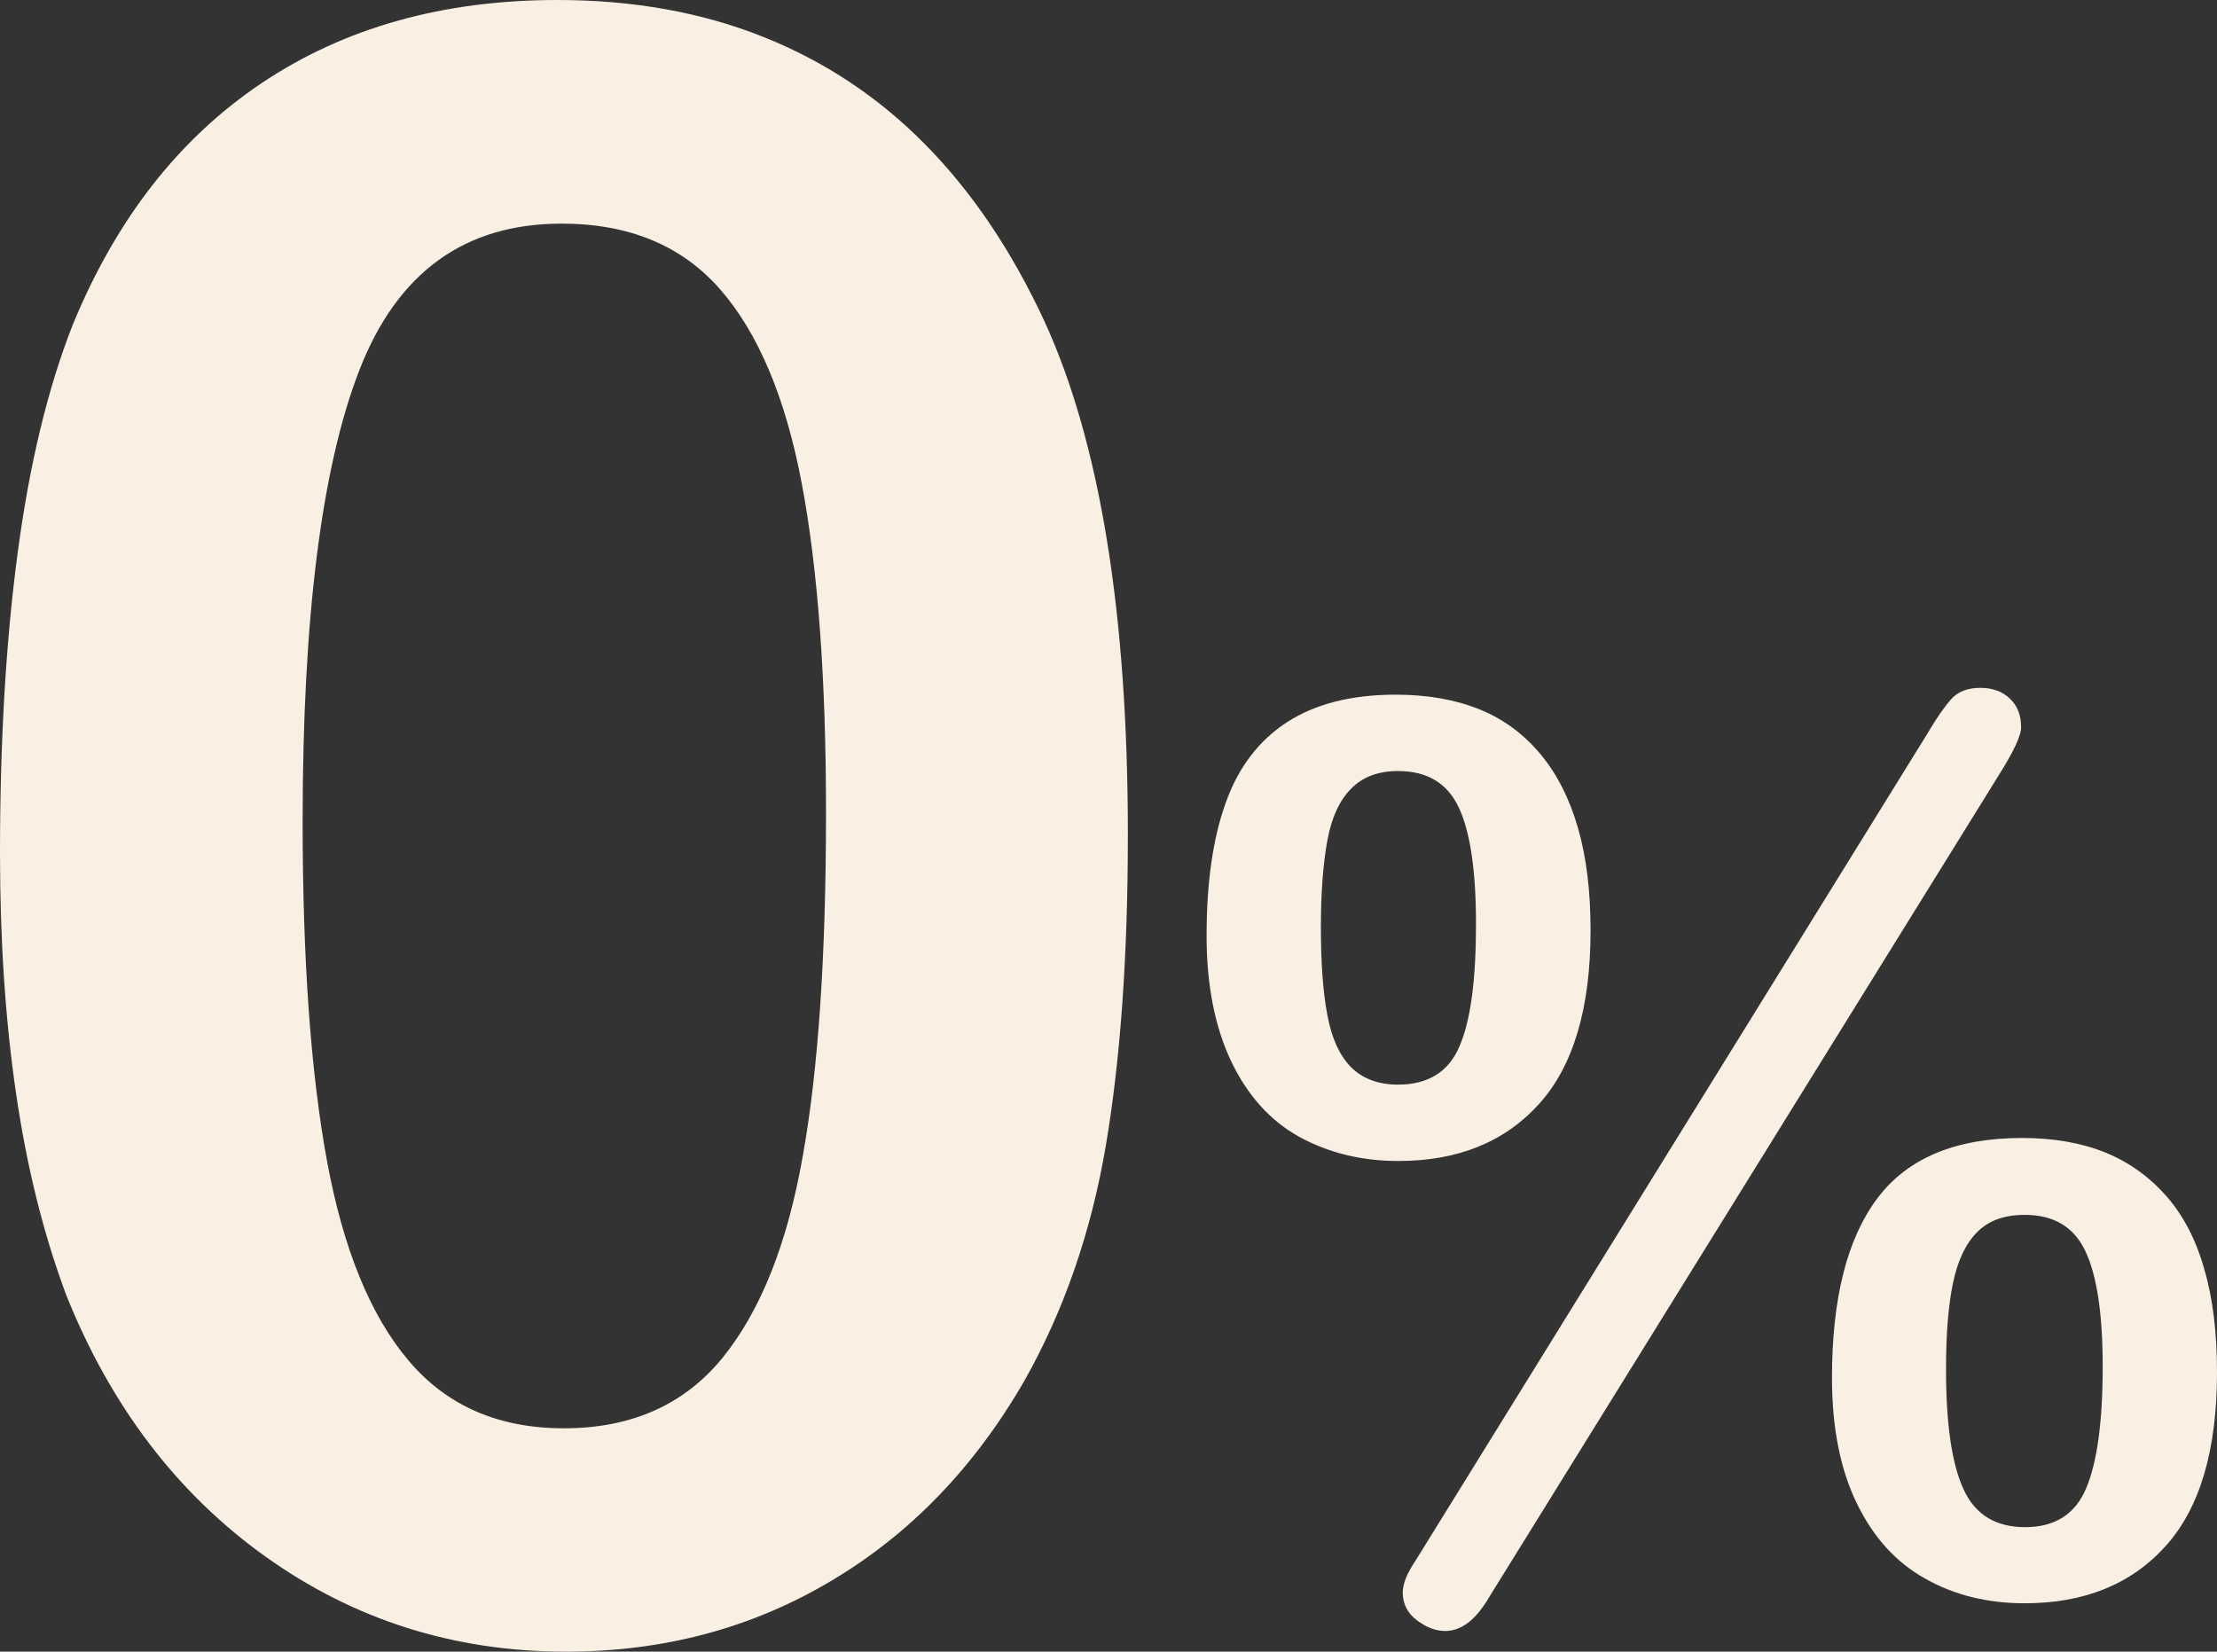
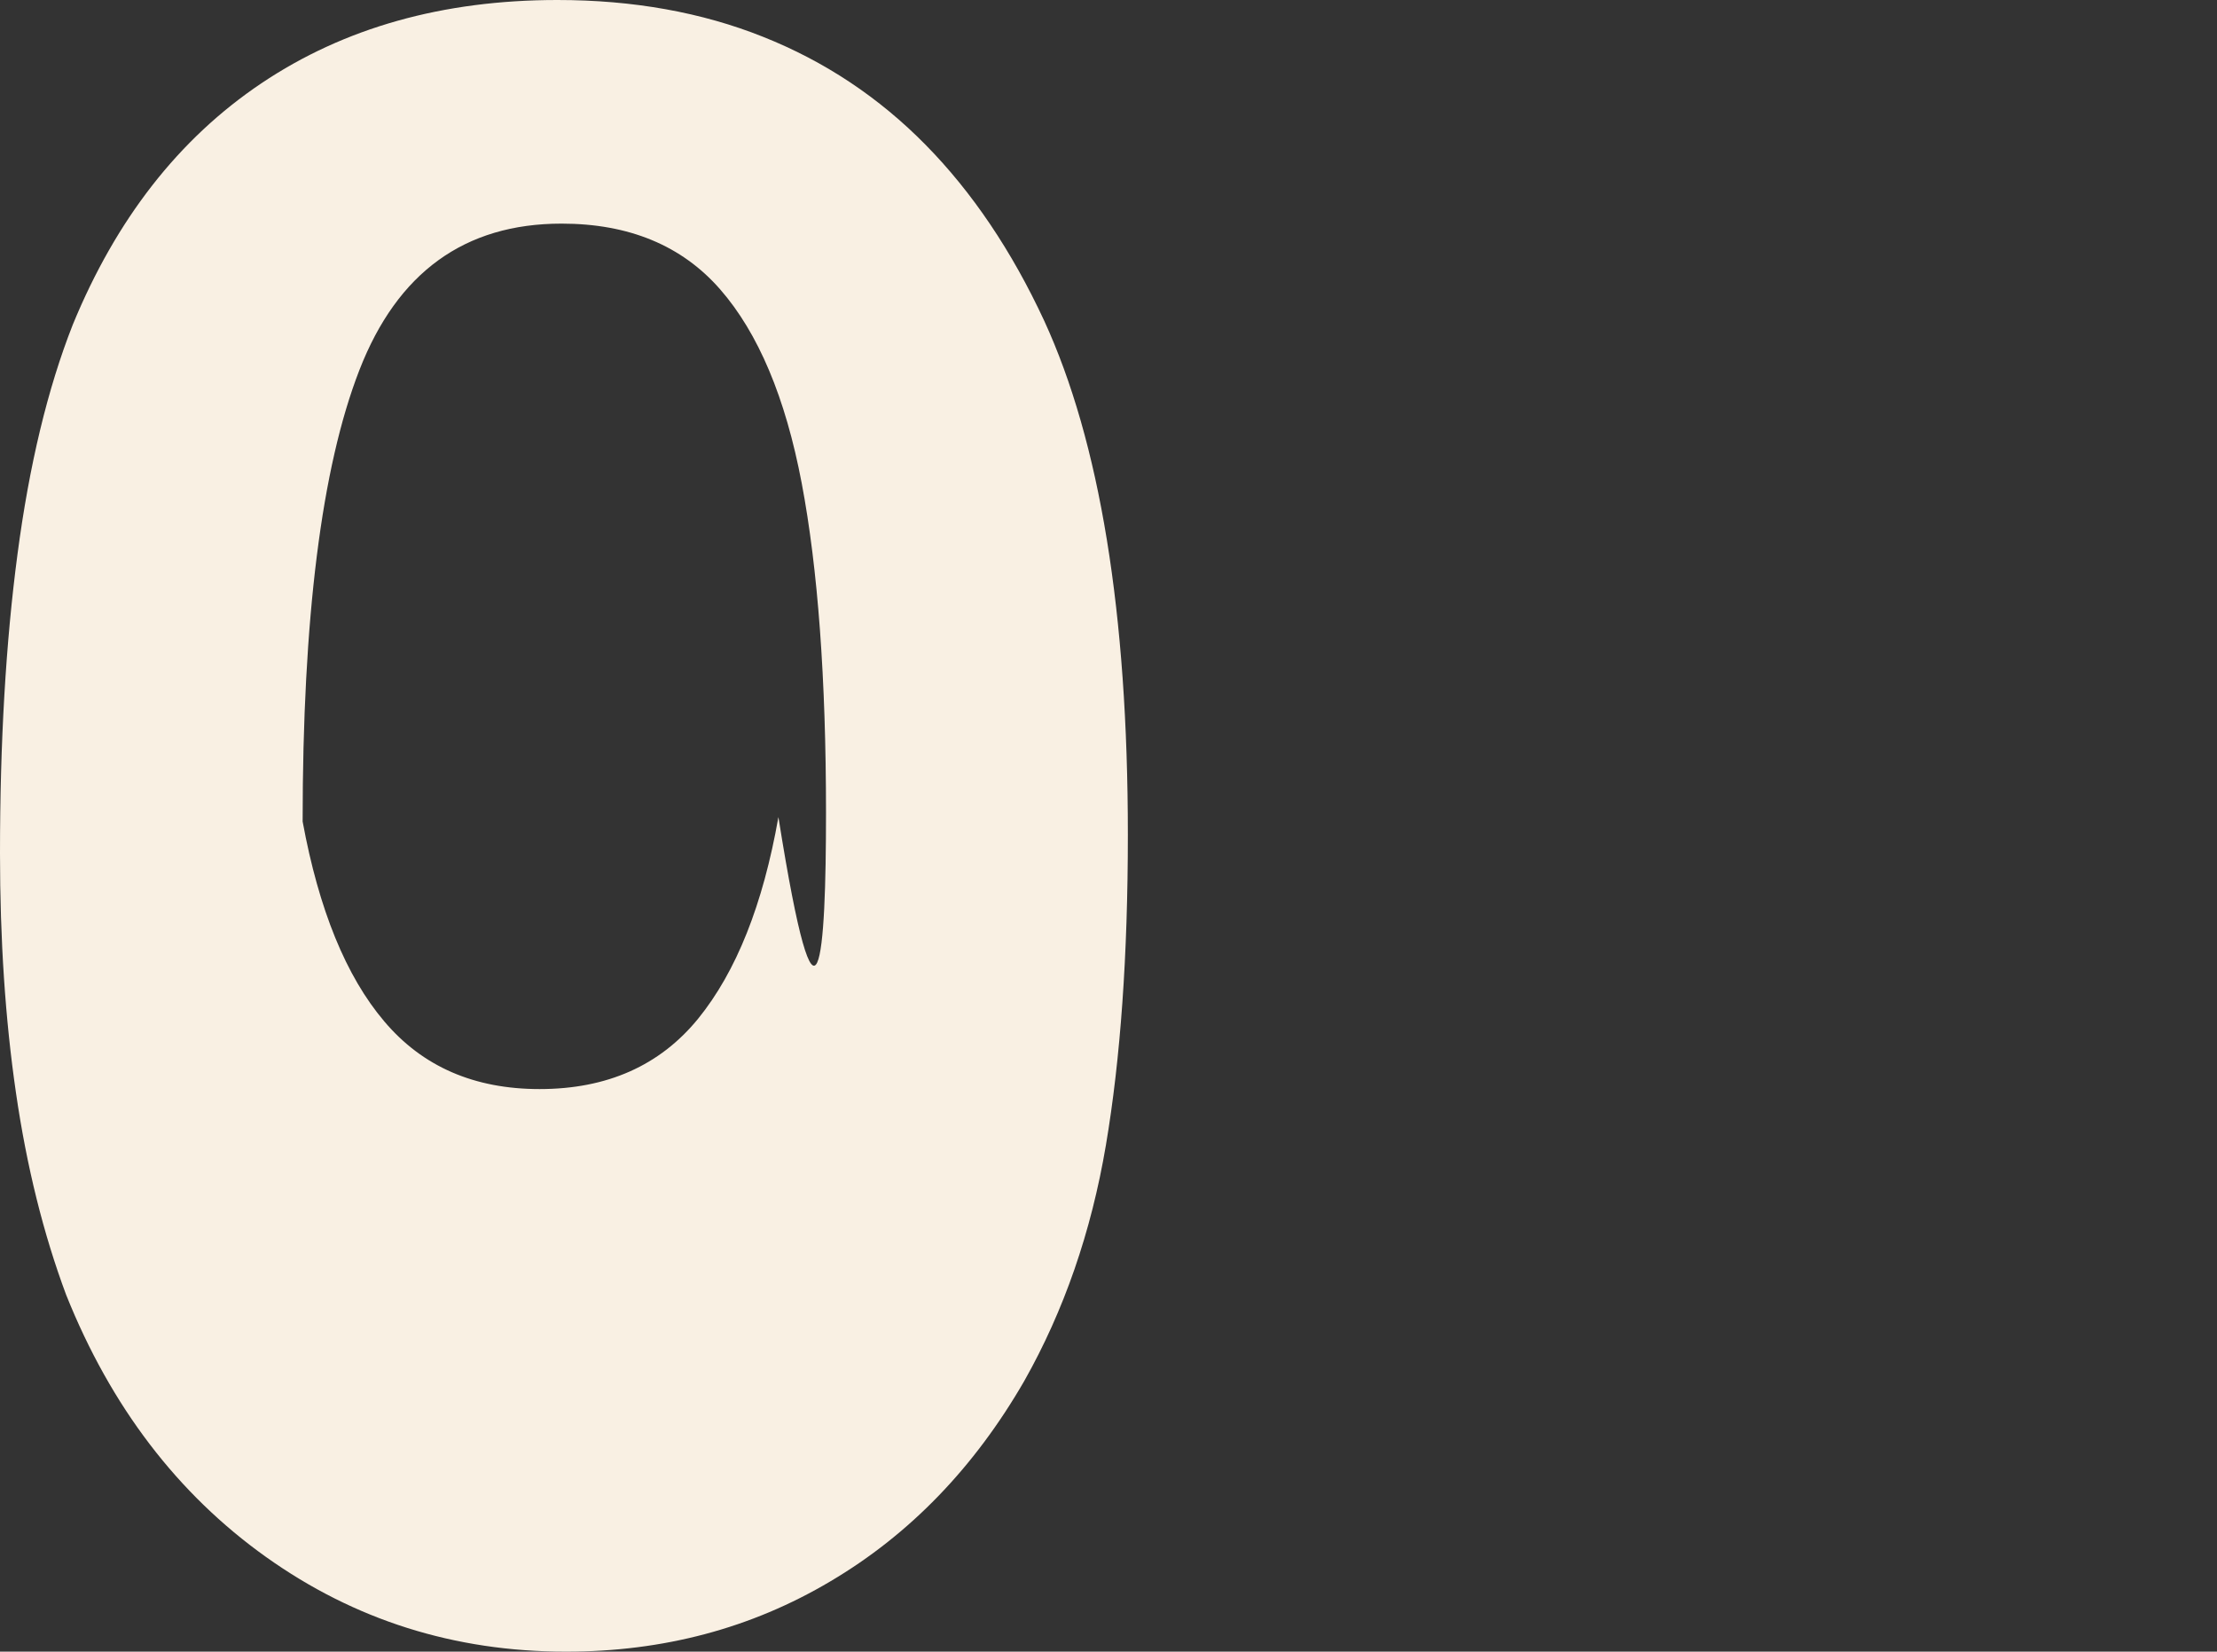
<svg xmlns="http://www.w3.org/2000/svg" fill="#f9f0e3" height="631.5" preserveAspectRatio="xMidYMid meet" version="1" viewBox="0.0 0.0 847.6 631.5" width="847.6" zoomAndPan="magnify">
  <rect x="0.0" y="0.0" width="847.6" height="631.5" fill="#333333" stroke="none" />
  <g id="change1_1">
-     <path d="M431.2,319.2c0,46-2.8,85.6-8.4,118.7c-5.6,33.1-16,63.2-31.2,90.1c-19.1,33.1-43.8,58.7-74.1,76.6 c-30.3,18-64,26.9-101.1,26.9c-42.7,0-80.9-12.1-114.7-36.2c-33.8-24.1-59.3-57.5-76.4-100.2c-8.7-23.3-15.1-49.1-19.2-77.3 C2,389.7,0,359.2,0,326.3c0-42.4,2.2-80.6,6.7-114.5c4.5-34,11.5-63.2,21.1-87.6C44.4,83.8,68.4,53,100,31.8 C131.6,10.6,169.3,0,213.1,0c28.9,0,55.2,4.7,78.7,14.1c23.6,9.4,44.3,23.2,62.1,41.3c17.8,18.1,32.9,40.5,45.3,67.2 C420.5,168.9,431.2,234.4,431.2,319.2z M315.8,310.8c0-51.4-3.1-93.4-9.3-126.1c-6.2-32.7-16.6-57.4-31.2-74.1 c-14.6-16.7-34.8-25.1-60.6-25.1c-37.1,0-62.8,18.7-77.3,56c-14.5,37.3-21.7,94.9-21.7,172.6c0,52.8,3.1,96,9.3,129.7 c6.2,33.7,16.6,59.2,31.2,76.4c14.6,17.3,34.4,25.9,59.4,25.9c25.8,0,46-9,60.6-26.9c14.6-18,24.8-43.6,30.7-77.1 C312.9,408.7,315.8,364.9,315.8,310.8z" />
+     <path d="M431.2,319.2c0,46-2.8,85.6-8.4,118.7c-5.6,33.1-16,63.2-31.2,90.1c-19.1,33.1-43.8,58.7-74.1,76.6 c-30.3,18-64,26.9-101.1,26.9c-42.7,0-80.9-12.1-114.7-36.2c-33.8-24.1-59.3-57.5-76.4-100.2c-8.7-23.3-15.1-49.1-19.2-77.3 C2,389.7,0,359.2,0,326.3c0-42.4,2.2-80.6,6.7-114.5c4.5-34,11.5-63.2,21.1-87.6C44.4,83.8,68.4,53,100,31.8 C131.6,10.6,169.3,0,213.1,0c28.9,0,55.2,4.7,78.7,14.1c23.6,9.4,44.3,23.2,62.1,41.3c17.8,18.1,32.9,40.5,45.3,67.2 C420.5,168.9,431.2,234.4,431.2,319.2z M315.8,310.8c0-51.4-3.1-93.4-9.3-126.1c-6.2-32.7-16.6-57.4-31.2-74.1 c-14.6-16.7-34.8-25.1-60.6-25.1c-37.1,0-62.8,18.7-77.3,56c-14.5,37.3-21.7,94.9-21.7,172.6c6.2,33.7,16.6,59.2,31.2,76.4c14.6,17.3,34.4,25.9,59.4,25.9c25.8,0,46-9,60.6-26.9c14.6-18,24.8-43.6,30.7-77.1 C312.9,408.7,315.8,364.9,315.8,310.8z" />
  </g>
  <g id="change1_2">
-     <path d="M608.1,355.7c0,29.8-6.6,51.9-19.7,66.4c-13.1,14.5-31,21.8-53.8,21.8c-14,0-26.6-3.1-37.8-9.2 c-11.2-6.2-19.8-15.8-26.1-28.9c-6.2-13.1-9.4-29.1-9.4-48c0-20.3,2.4-37.2,7.3-50.8c4.8-13.6,12.7-23.9,23.5-30.9 c10.8-7,24.7-10.5,41.5-10.5c12.2,0,22.8,1.9,32,5.6c9.2,3.7,17,9.5,23.4,17.2c6.4,7.7,11.1,17.1,14.3,28.2 C606.5,327.7,608.1,340.7,608.1,355.7z M564.3,353.3c0-20.4-2.2-35.3-6.6-44.6c-4.4-9.3-12.1-13.9-23.2-13.9 c-7.5,0-13.5,2.2-17.9,6.7c-4.4,4.4-7.5,11-9.1,19.7s-2.5,19.7-2.5,33.1c0,13.9,0.8,25.2,2.5,33.9c1.6,8.7,4.6,15.3,9,19.8 c4.4,4.4,10.4,6.7,18,6.7c11.5,0,19.4-4.9,23.5-14.7C562.3,390.1,564.3,374.5,564.3,353.3z M764.1,296.5L569.3,610.7 c-5,8.6-10.6,12.9-16.8,12.9c-3.6,0-7.2-1.4-10.8-4.1c-3.6-2.7-5.4-6.3-5.4-10.6c0-3.3,1.6-7.3,4.7-11.9l196-316.7 c3.4-5.8,6.4-10.1,9-13c2.6-2.9,6.3-4.3,11.1-4.3c4.7,0,8.5,1.4,11.3,4.1c2.9,2.7,4.3,6.4,4.3,10.9 C772.8,281.1,769.9,287.3,764.1,296.5z M847.6,524.8c0,29.8-6.6,51.9-19.7,66.4c-13.1,14.5-31,21.8-53.8,21.8 c-14.2,0-26.9-3.1-38-9.4c-11.2-6.2-19.9-15.8-26.2-28.8c-6.3-12.9-9.5-28.9-9.5-48c0-30.4,5.8-53.3,17.4-68.7 c11.6-15.4,30.1-23,55.3-23c12.2,0,22.8,1.9,31.9,5.6c9.1,3.7,16.9,9.4,23.4,16.8c6.5,7.5,11.3,16.8,14.4,28 C846.1,496.8,847.6,509.8,847.6,524.8z M803.9,522.5c0-20.1-2.2-34.8-6.6-44.1c-4.4-9.3-12.1-13.9-23.2-13.9 c-7.8,0-13.9,2.2-18.2,6.6c-4.4,4.4-7.4,10.8-9.2,19.3c-1.8,8.5-2.7,19.5-2.7,33.1c0,20.9,2.2,36.2,6.7,45.9 c4.4,9.7,12.3,14.5,23.5,14.5c11.4,0,19.2-4.9,23.4-14.9C801.8,559,803.9,543.5,803.9,522.5z" />
-   </g>
+     </g>
</svg>